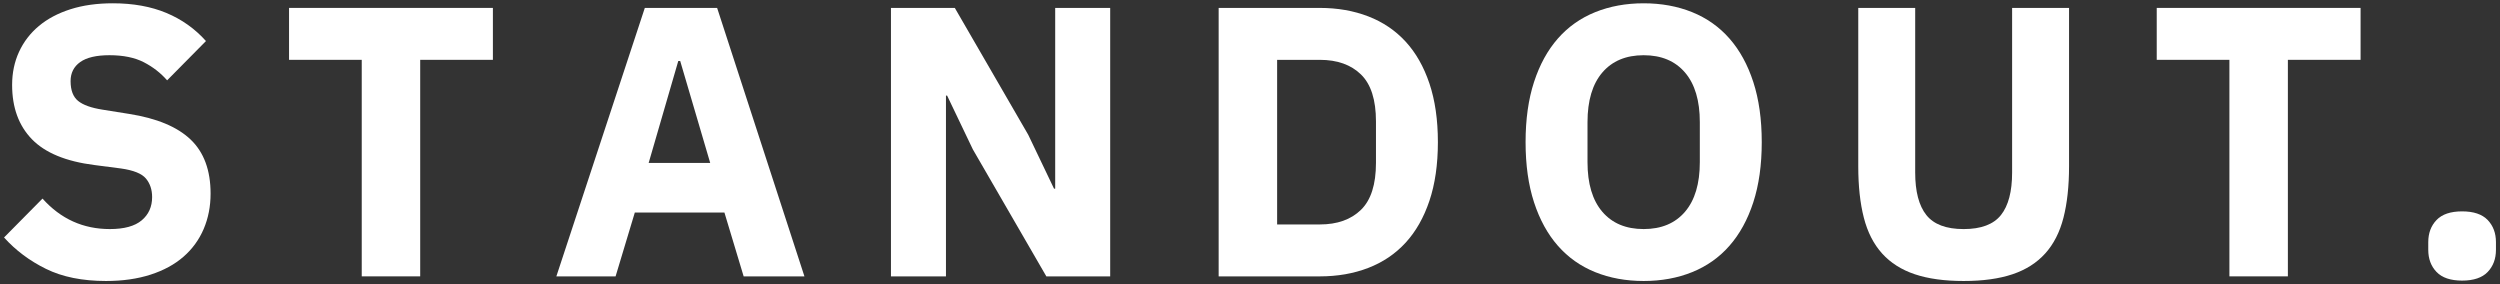
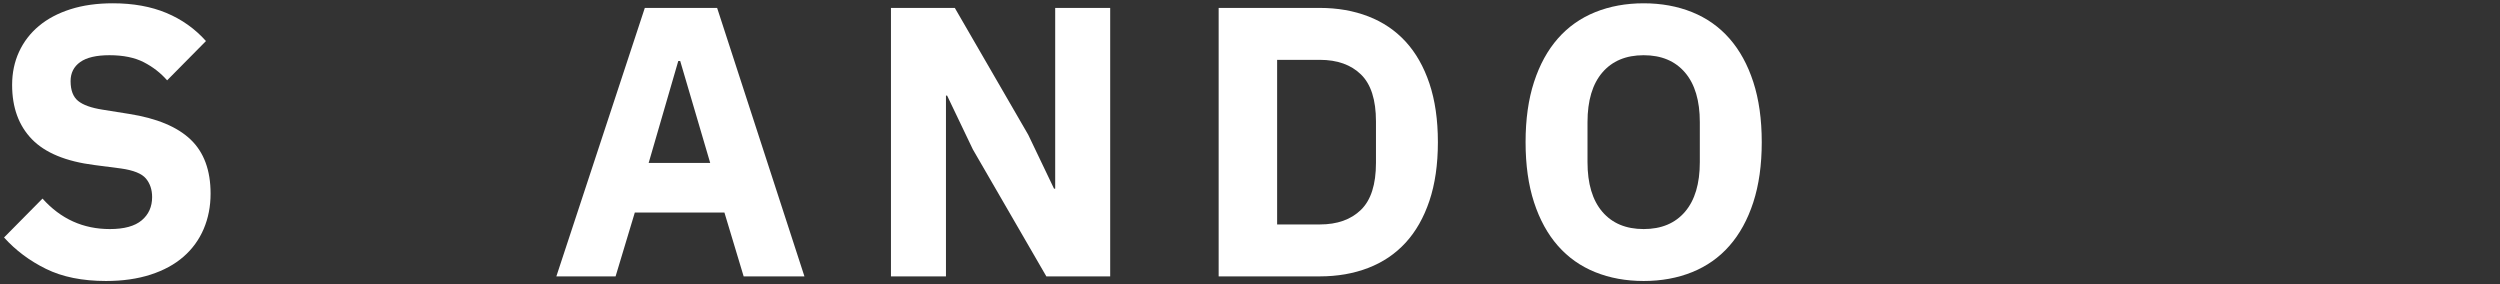
<svg xmlns="http://www.w3.org/2000/svg" version="1.1" id="Layer_1" x="0px" y="0px" width="299px" height="34px" viewBox="0 0 299 34" enable-background="new 0 0 299 34" xml:space="preserve">
  <rect x="0" y="0" width="299" height="34" fill="#333333" stroke="none" />
  <g>
    <path fill="#FFFFFF" d="M12.674,33.606c-2.822,0-5.214-0.483-7.176-1.45c-1.963-0.967-3.634-2.219-5.014-3.755l4.6-4.651   c2.177,2.432,4.86,3.646,8.05,3.646c1.717,0,2.99-0.349,3.818-1.048c0.828-0.698,1.242-1.625,1.242-2.781   c0-0.881-0.246-1.618-0.736-2.21c-0.491-0.593-1.488-0.996-2.99-1.208l-3.174-0.411c-3.404-0.43-5.896-1.458-7.475-3.085   c-1.58-1.627-2.369-3.792-2.369-6.494c0-1.443,0.276-2.763,0.828-3.961C2.83,5,3.619,3.971,4.647,3.112   c1.027-0.86,2.284-1.528,3.772-2.004c1.487-0.476,3.181-0.714,5.083-0.714c2.422,0,4.554,0.385,6.394,1.152   c1.84,0.768,3.419,1.889,4.738,3.363l-4.646,4.7c-0.767-0.88-1.695-1.601-2.783-2.163c-1.089-0.562-2.461-0.843-4.117-0.843   c-1.564,0-2.73,0.273-3.496,0.819C8.825,7.97,8.442,8.729,8.442,9.7c0,1.093,0.299,1.882,0.897,2.369   c0.598,0.486,1.571,0.834,2.921,1.046l3.174,0.507c3.312,0.521,5.765,1.543,7.36,3.063c1.594,1.52,2.392,3.676,2.392,6.469   c0,1.535-0.276,2.946-0.828,4.236c-0.552,1.289-1.357,2.395-2.415,3.315c-1.058,0.922-2.369,1.635-3.933,2.141   S14.667,33.606,12.674,33.606z" />
-     <path fill="#FFFFFF" d="M50.256,7.156v25.897h-6.992V7.156H34.57v-6.21h24.38v6.21H50.256z" />
    <path fill="#FFFFFF" d="M88.941,33.054l-2.3-7.636H75.924l-2.3,7.636H66.54L77.12,0.947h8.648l10.442,32.107H88.941z M81.352,7.295   h-0.23l-3.542,12.19h7.36L81.352,7.295z" />
    <path fill="#FFFFFF" d="M116.357,17.874l-3.082-6.44h-0.138v21.62h-6.578V0.947h7.636l8.786,15.18l3.082,6.44h0.138V0.947h6.578   v32.107h-7.636L116.357,17.874z" />
    <path fill="#FFFFFF" d="M145.751,0.947h12.098c2.116,0,4.049,0.338,5.796,1.012c1.748,0.675,3.235,1.679,4.463,3.013   c1.226,1.334,2.177,3.006,2.852,5.014c0.674,2.009,1.012,4.347,1.012,7.015s-0.338,5.007-1.012,7.015   c-0.675,2.009-1.626,3.681-2.852,5.015c-1.228,1.334-2.715,2.339-4.463,3.013c-1.747,0.675-3.68,1.012-5.796,1.012h-12.098V0.947z    M157.849,26.844c2.085,0,3.727-0.582,4.922-1.748c1.196-1.165,1.795-3.036,1.795-5.611v-4.968c0-2.576-0.599-4.446-1.795-5.612   c-1.195-1.165-2.837-1.748-4.922-1.748h-5.105v19.688H157.849z" />
    <path fill="#FFFFFF" d="M196.582,33.606c-2.116,0-4.048-0.353-5.796-1.058s-3.235-1.755-4.462-3.151   c-1.227-1.395-2.178-3.128-2.853-5.197c-0.675-2.07-1.012-4.47-1.012-7.199c0-2.729,0.337-5.129,1.012-7.199   c0.675-2.07,1.626-3.802,2.853-5.198c1.227-1.395,2.714-2.445,4.462-3.151c1.748-0.705,3.68-1.058,5.796-1.058   s4.048,0.353,5.796,1.058c1.748,0.706,3.235,1.756,4.462,3.151c1.227,1.396,2.178,3.128,2.853,5.198   c0.674,2.07,1.012,4.47,1.012,7.199c0,2.729-0.338,5.129-1.012,7.199c-0.675,2.069-1.626,3.803-2.853,5.197   c-1.227,1.396-2.714,2.446-4.462,3.151S198.698,33.606,196.582,33.606z M196.582,27.396c2.116,0,3.765-0.689,4.945-2.069   c1.18-1.38,1.771-3.358,1.771-5.935v-4.783c0-2.576-0.591-4.554-1.771-5.934c-1.181-1.38-2.829-2.07-4.945-2.07   s-3.765,0.69-4.945,2.07s-1.771,3.358-1.771,5.934v4.783c0,2.576,0.59,4.555,1.771,5.935S194.465,27.396,196.582,27.396z" />
-     <path fill="#FFFFFF" d="M229.057,0.947v19.688c0,2.27,0.444,3.964,1.334,5.083c0.889,1.12,2.376,1.679,4.462,1.679   c2.085,0,3.572-0.559,4.462-1.679c0.89-1.119,1.334-2.813,1.334-5.083V0.947h6.809v18.952c0,2.361-0.224,4.408-0.667,6.141   c-0.445,1.732-1.174,3.159-2.186,4.278s-2.315,1.947-3.91,2.483s-3.542,0.805-5.842,0.805s-4.248-0.269-5.842-0.805   c-1.595-0.536-2.898-1.364-3.91-2.483s-1.741-2.546-2.185-4.278c-0.445-1.732-0.667-3.779-0.667-6.141V0.947H229.057z" />
-     <path fill="#FFFFFF" d="M273.63,7.156v25.897h-6.992V7.156h-8.693v-6.21h24.38v6.21H273.63z" />
-     <path fill="#FFFFFF" d="M294.468,33.56c-1.38,0-2.399-0.345-3.059-1.034c-0.66-0.69-0.989-1.571-0.989-2.646v-0.92   c0-1.073,0.329-1.955,0.989-2.645c0.659-0.69,1.679-1.035,3.059-1.035s2.399,0.345,3.06,1.035c0.658,0.689,0.988,1.571,0.988,2.645   v0.92c0,1.074-0.33,1.955-0.988,2.646C296.868,33.215,295.848,33.56,294.468,33.56z" />
  </g>
</svg>